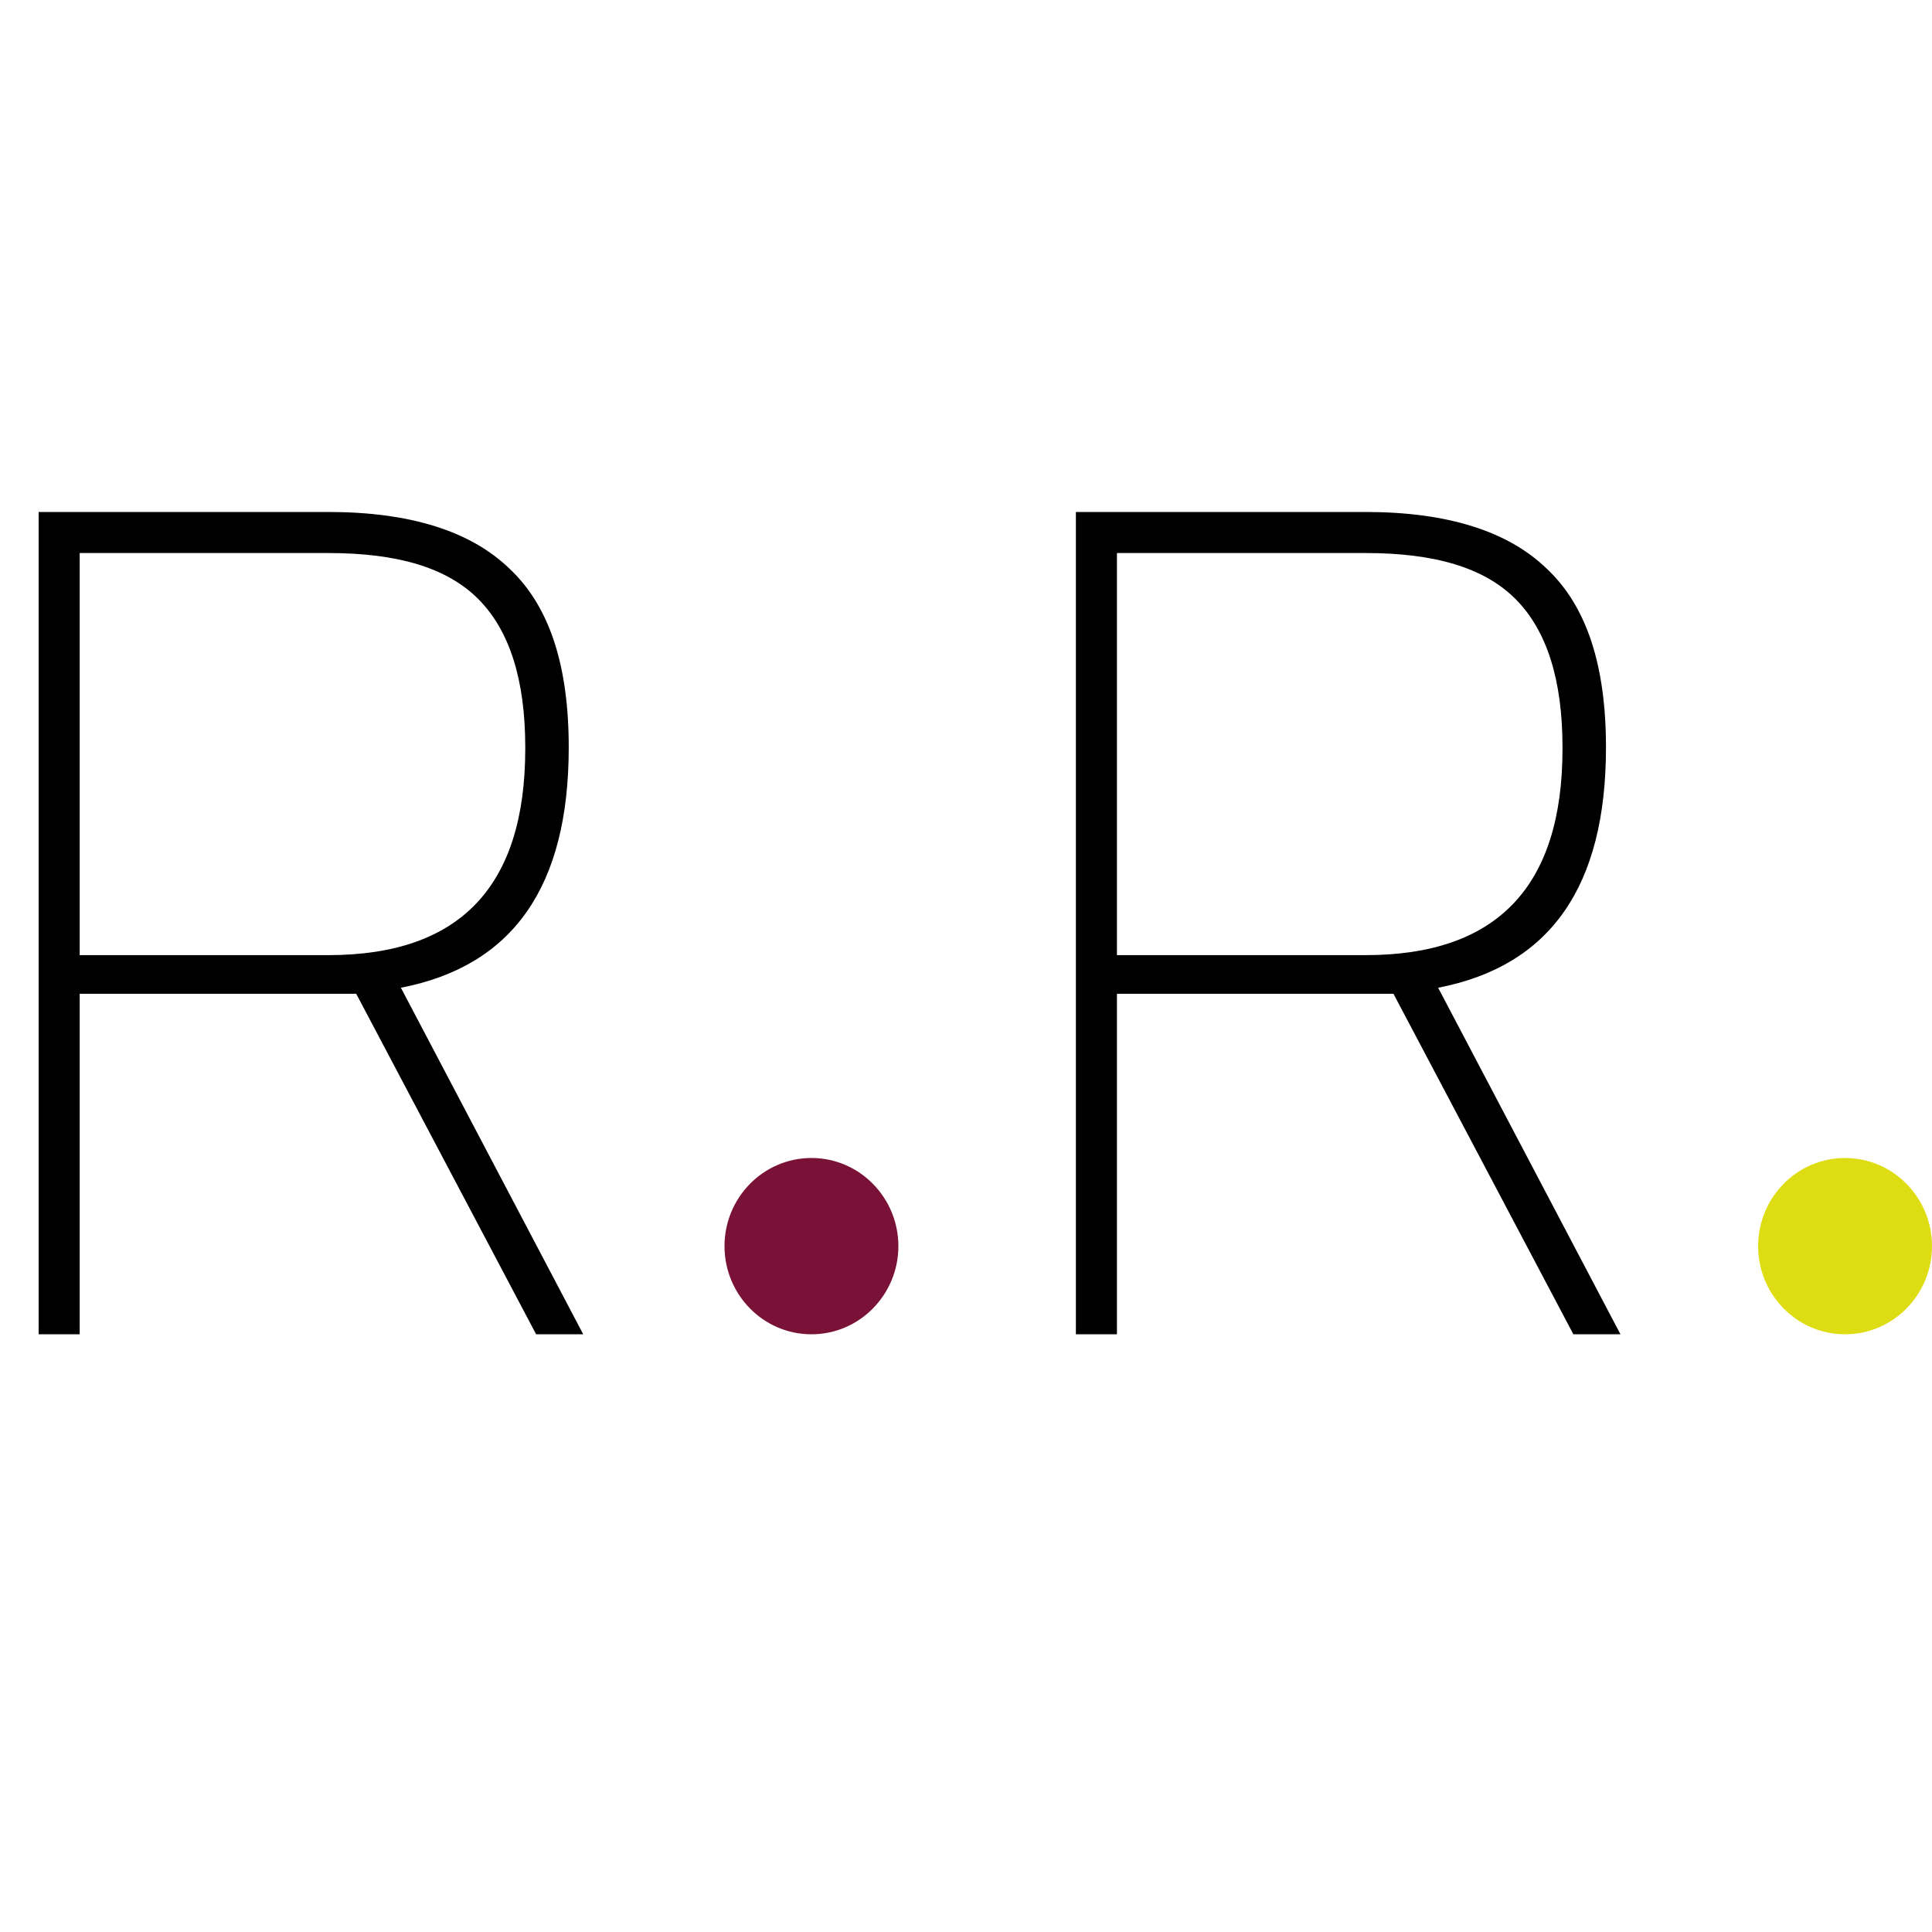
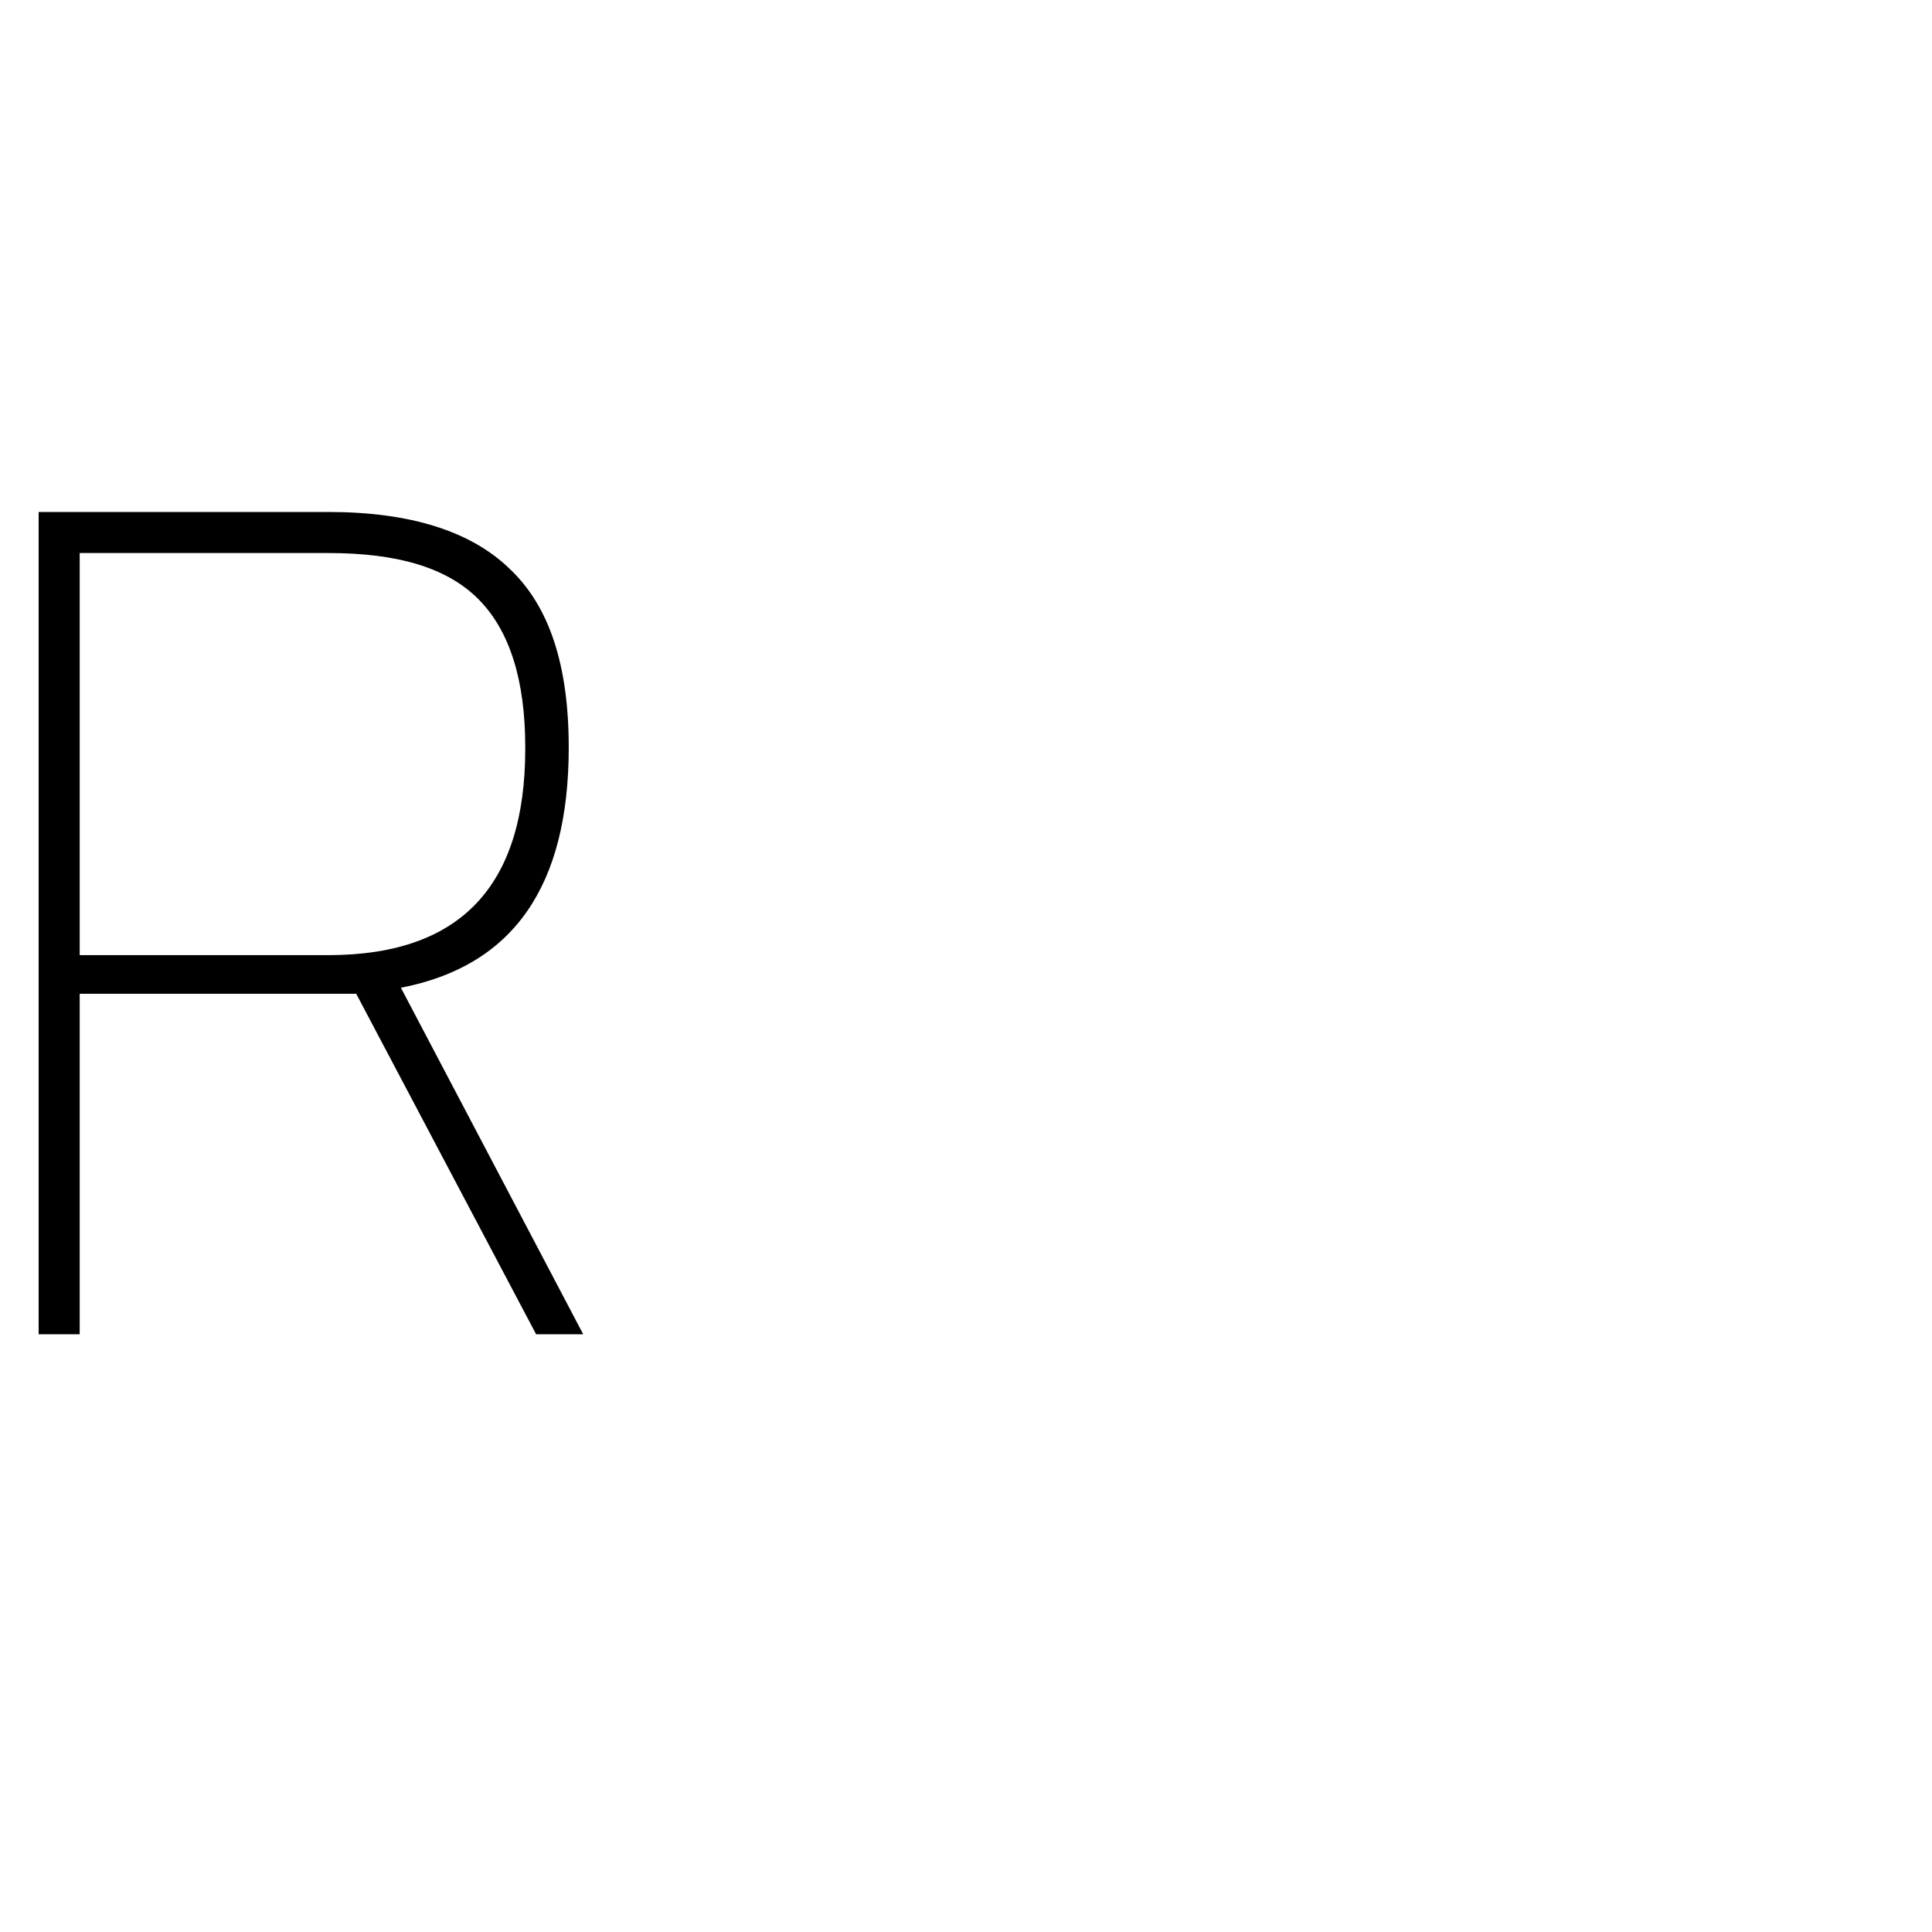
<svg xmlns="http://www.w3.org/2000/svg" viewBox="0 0 16 16">
  <defs>
    <style type="text/css">
	.b{fill:#dedd13;}.c{fill:#791236;}
    @media (prefers-color-scheme: dark) {
      .d {fill:#ffffff;}
    }
</style>
  </defs>
  <path class="d" d="m.66,8.23v2.82h-.34v-6.81h2.4c.68,0,1.18.16,1.5.47.33.31.49.8.49,1.48,0,1.15-.46,1.81-1.39,1.99l1.51,2.87h-.39l-1.49-2.82H.66Zm3.69-2.04c0-.56-.13-.97-.39-1.23-.26-.26-.67-.38-1.24-.38H.66v3.33h2.06c1.09,0,1.63-.57,1.63-1.71Z" />
-   <path class="d" d="m9.25,8.23v2.82h-.34v-6.81h2.4c.68,0,1.18.16,1.5.47.33.31.49.8.49,1.48,0,1.15-.46,1.81-1.39,1.99l1.51,2.87h-.39l-1.49-2.82h-2.29Zm3.69-2.04c0-.56-.13-.97-.39-1.23-.26-.26-.67-.38-1.24-.38h-2.06v3.33h2.06c1.09,0,1.63-.57,1.63-1.71Z" />
-   <path class="c" d="m6.72,11.05c.4,0,.72-.33.72-.73s-.32-.73-.72-.73-.72.33-.72.73.32.73.72.73Z" />
-   <path class="b" d="m15.28,11.05c.4,0,.72-.33.72-.73s-.32-.73-.72-.73-.72.33-.72.73.32.73.72.73Z" />
</svg>